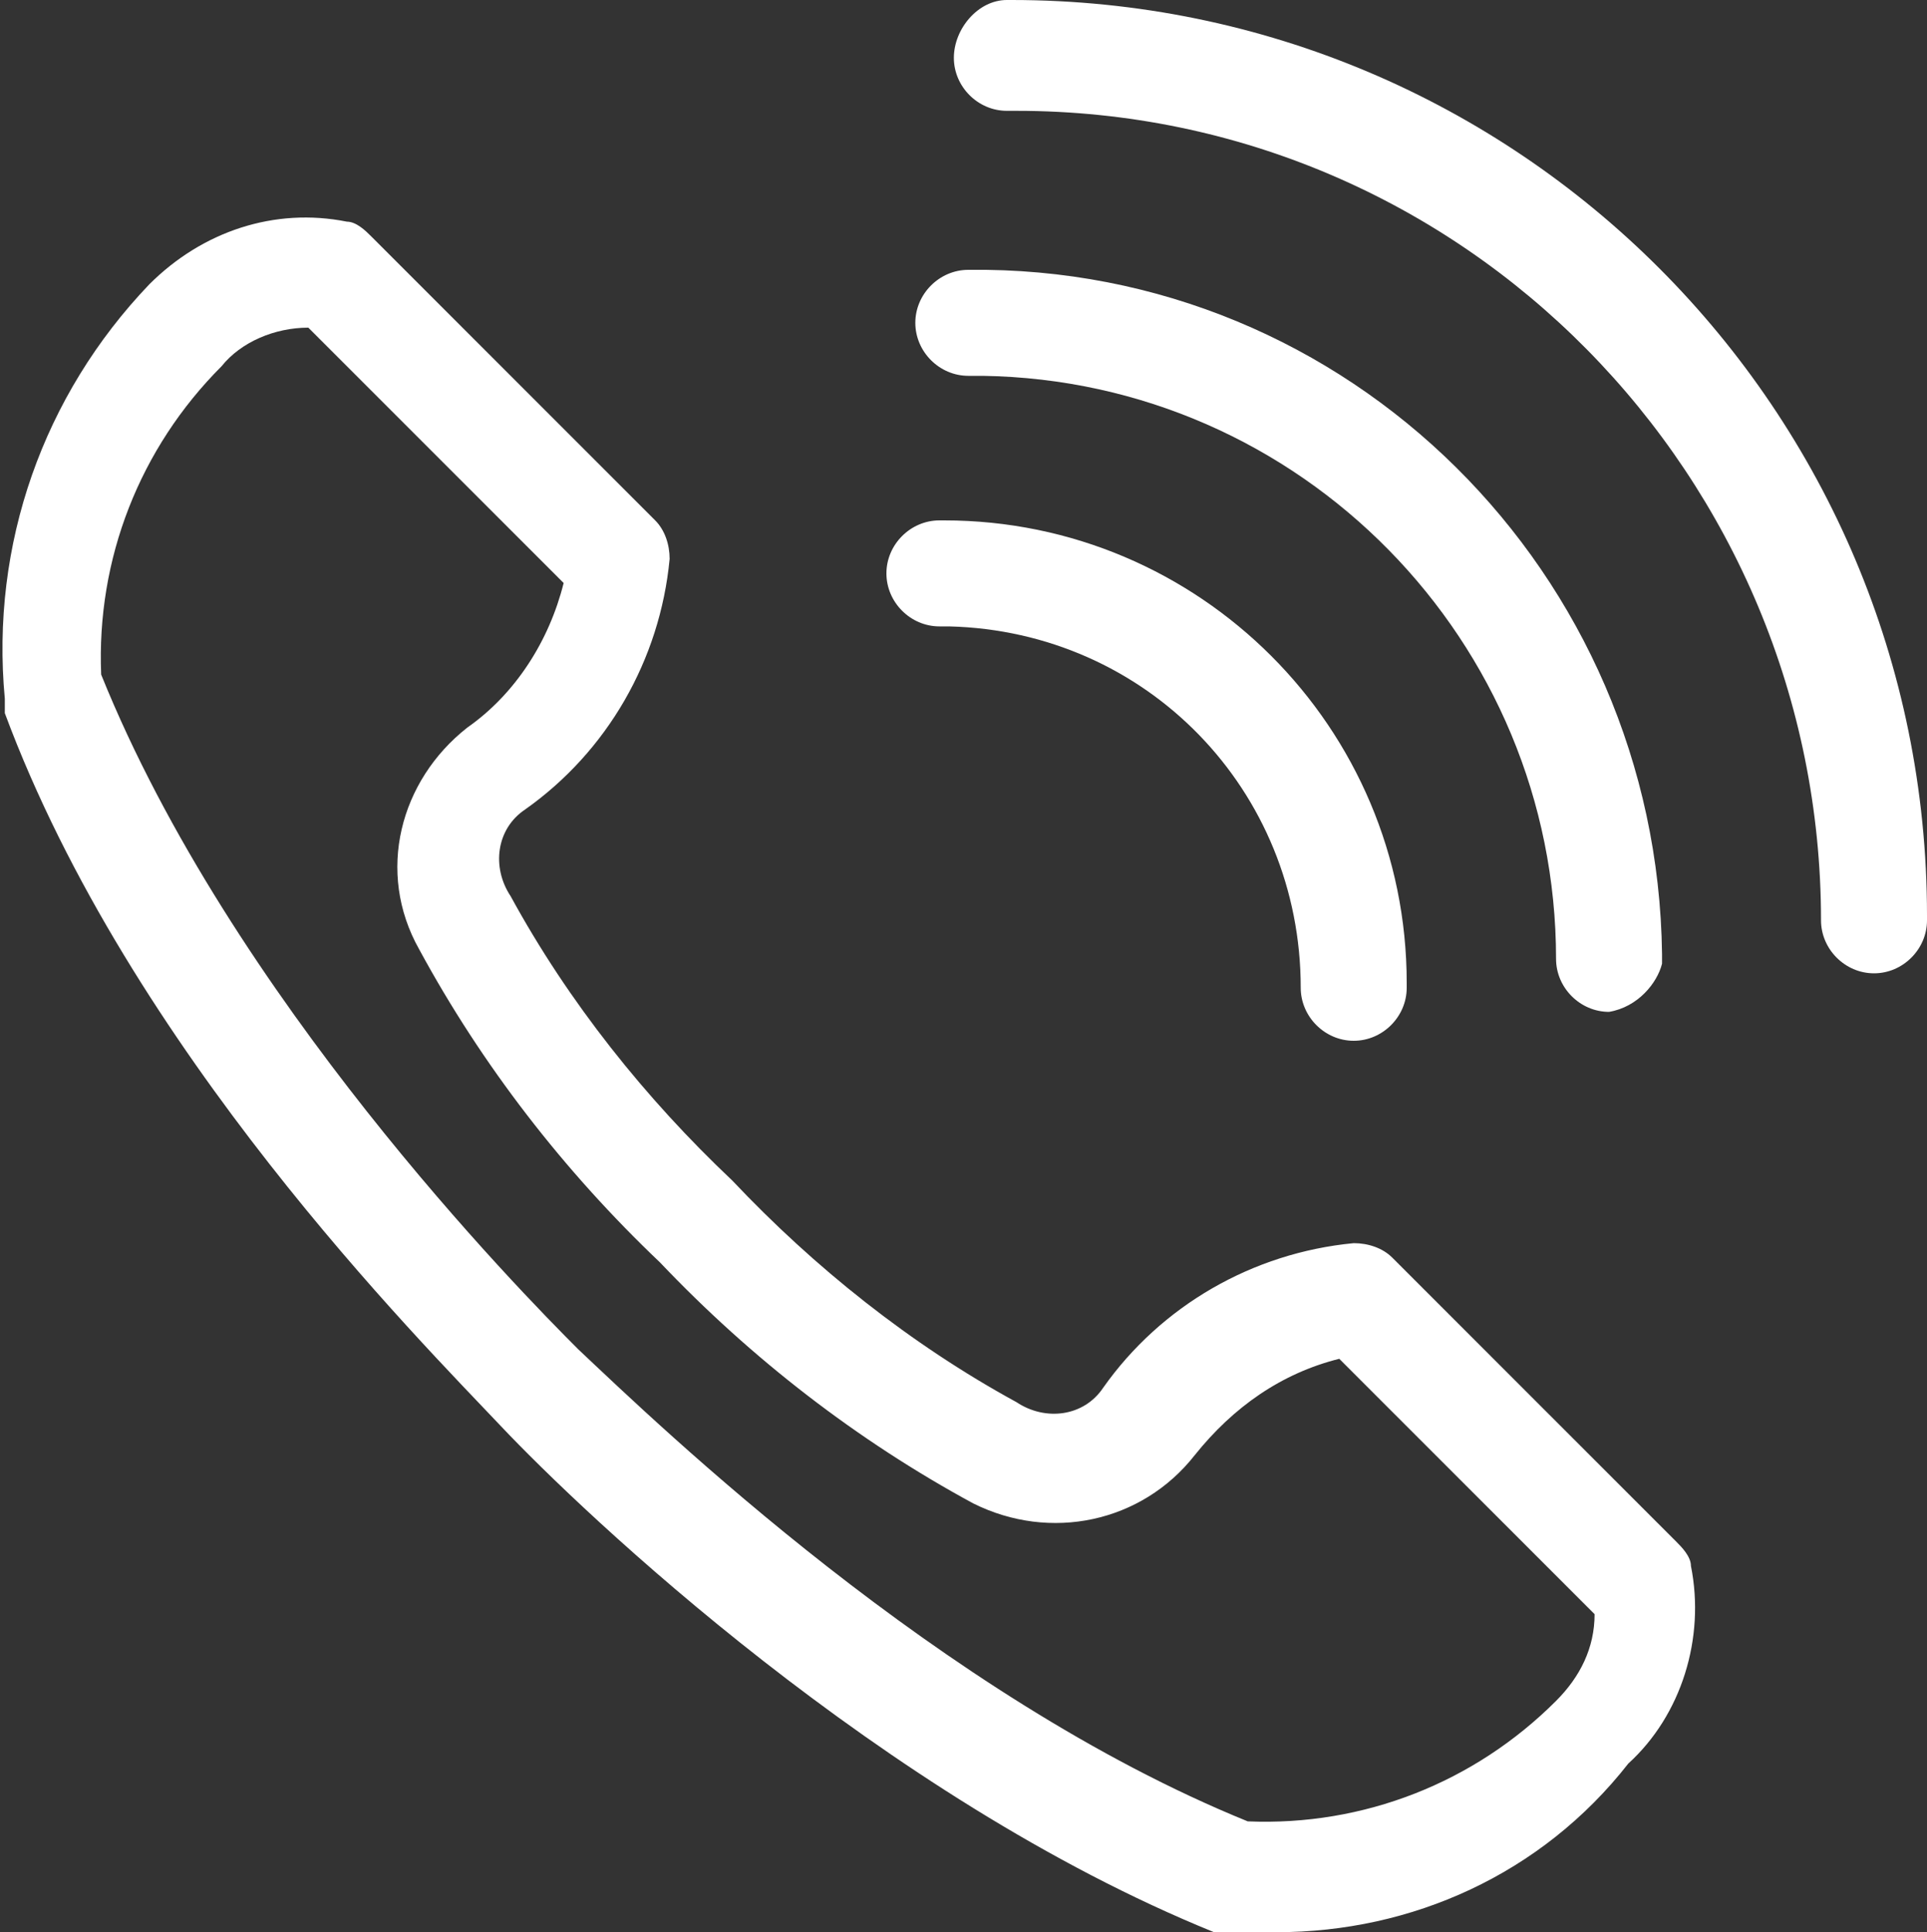
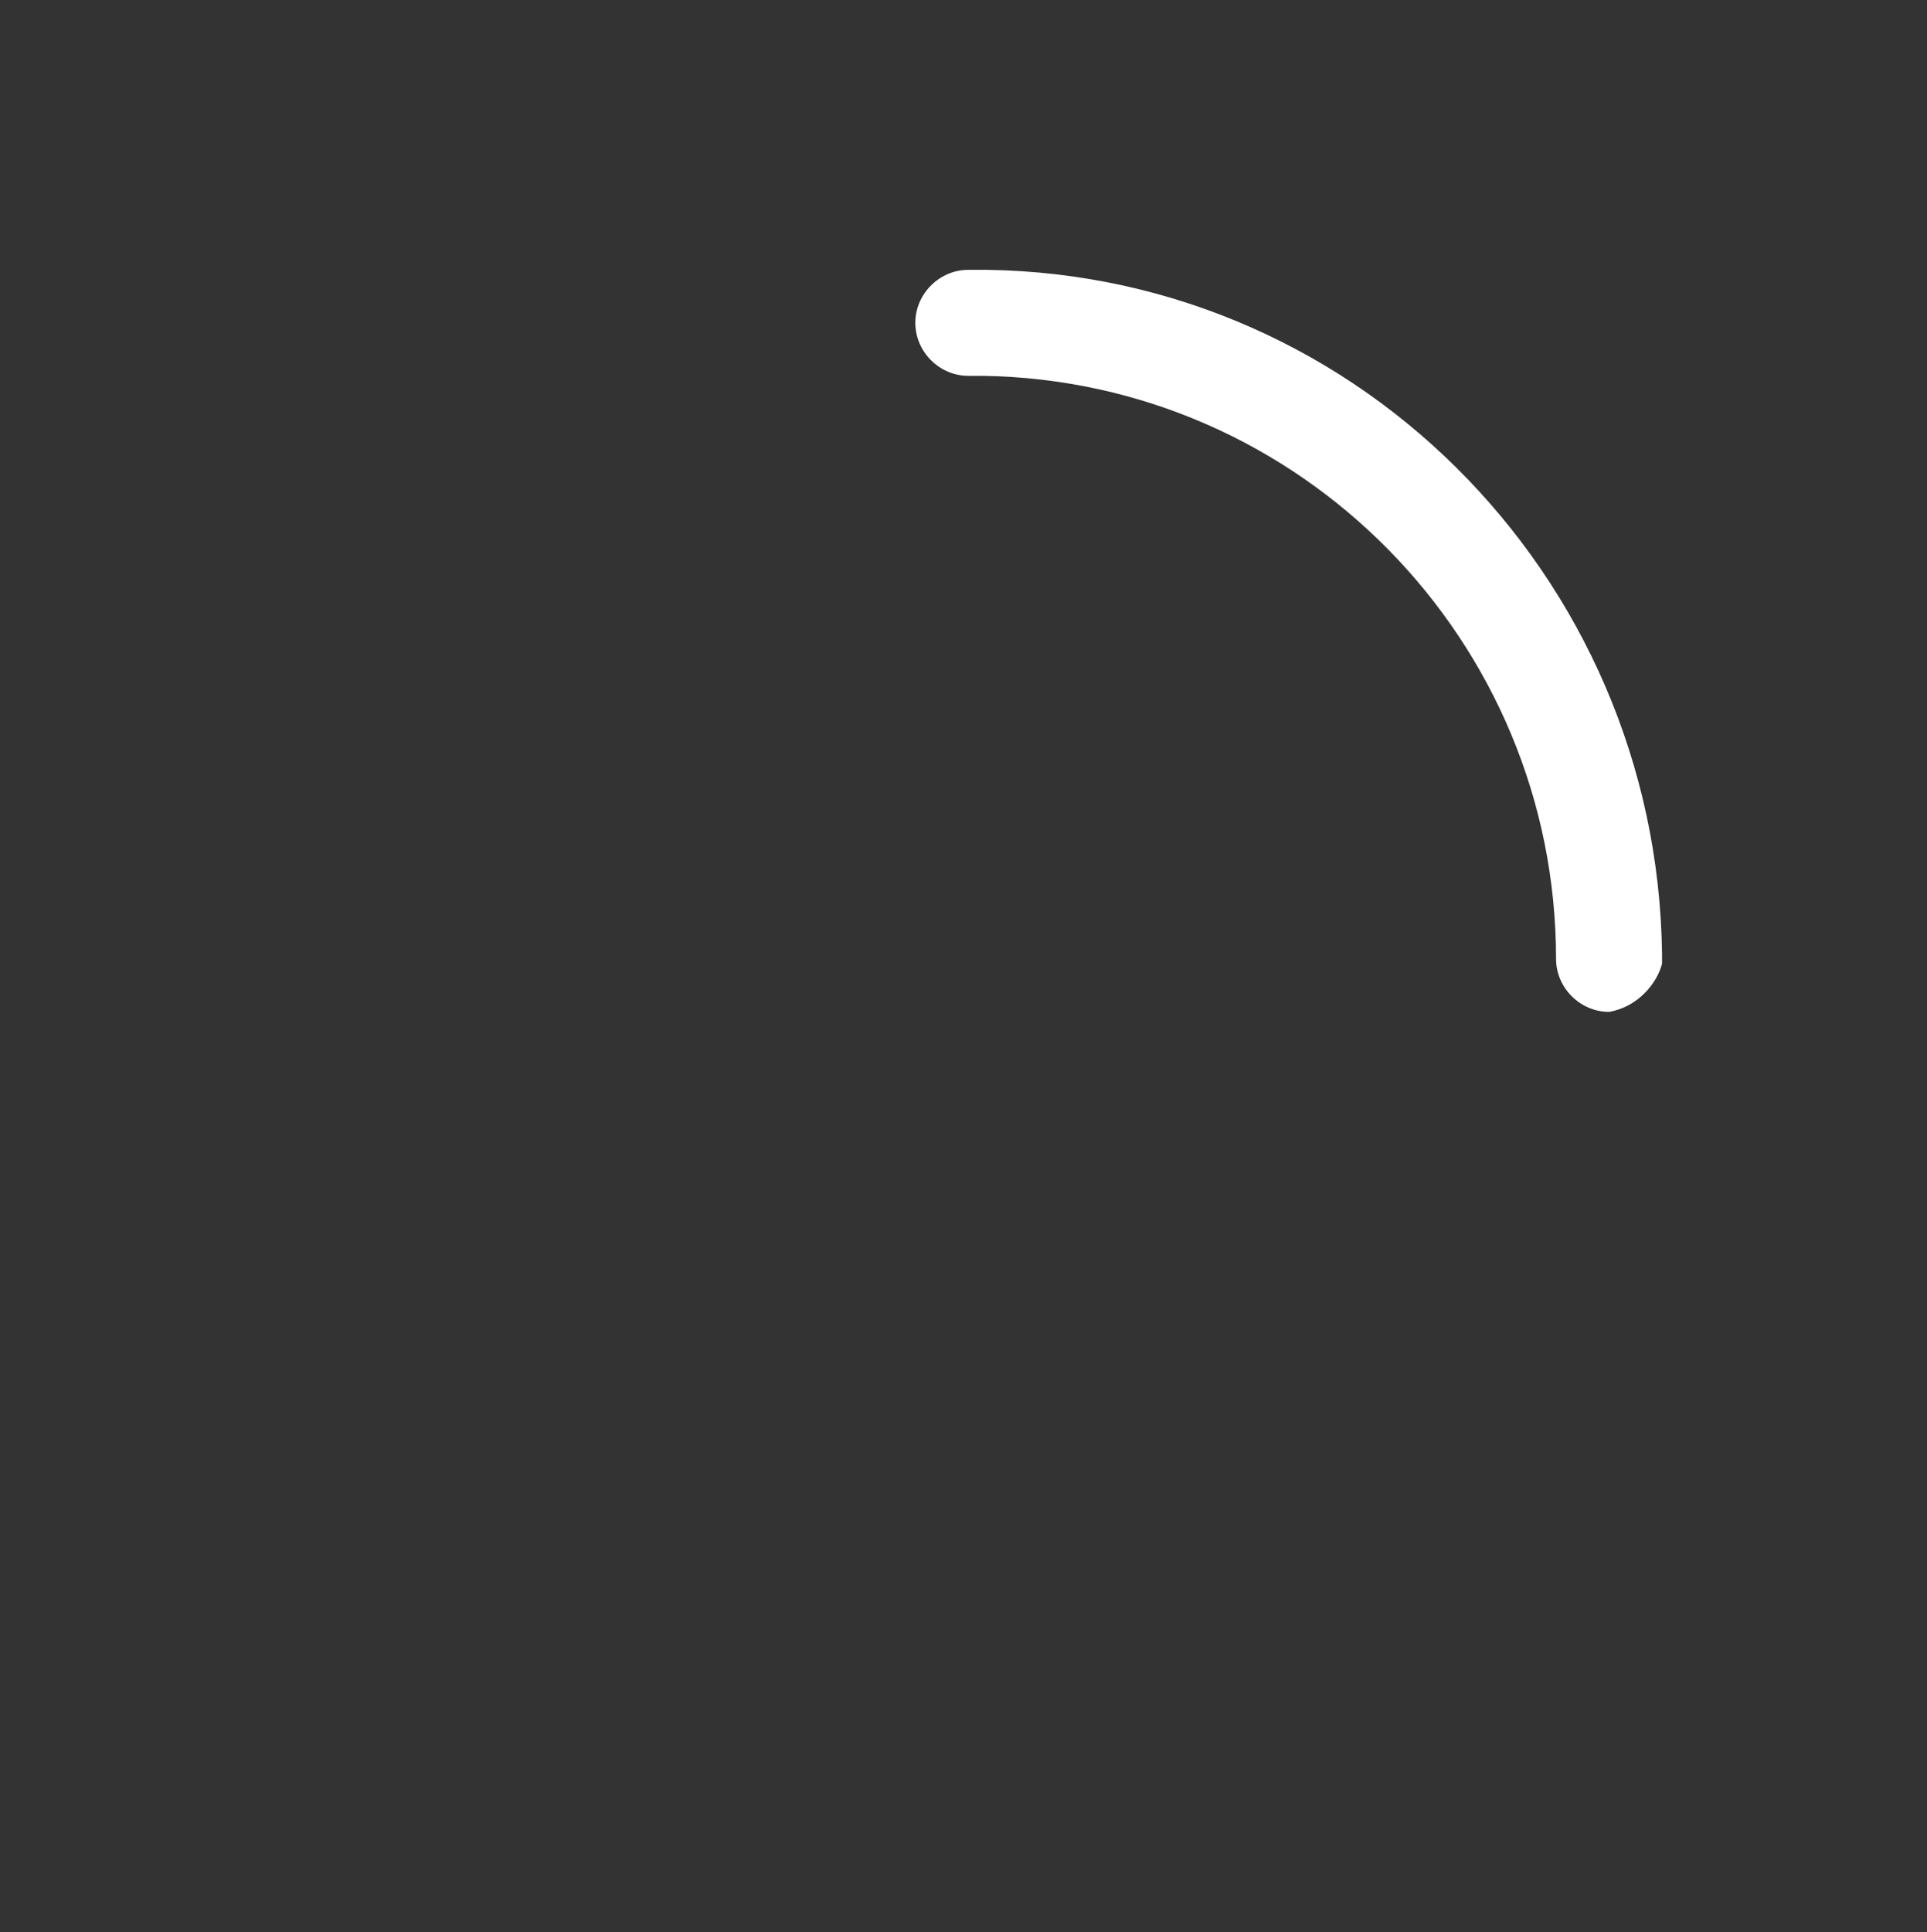
<svg xmlns="http://www.w3.org/2000/svg" version="1.1" id="レイヤー_1" x="0px" y="0px" viewBox="0 0 40 40.1" style="enable-background:new 0 0 40 40.1;" xml:space="preserve">
  <rect x="0" y="0" width="40" height="40.1" fill="#333333" stroke="none" />
  <style type="text/css">
	.st0{fill:#FFFFFF;}
</style>
-   <path class="st0" d="M26.5,40.1c-0.3,0-0.7,0-1,0h-0.3c-6.9-2.8-13.1-8.7-14.8-10.5S2.7,21.8,0.1,14.8c0-0.1,0-0.2,0-0.3  c-0.3-3.2,0.8-6.3,3-8.6c1.1-1.1,2.6-1.6,4.1-1.3c0.2,0,0.4,0.2,0.5,0.3l5.9,5.9c0.2,0.2,0.3,0.5,0.3,0.8c-0.2,2.1-1.3,4-3,5.2  c-0.6,0.4-0.7,1.2-0.3,1.8c1.2,2.2,2.8,4.2,4.6,5.9c1.7,1.8,3.7,3.4,5.9,4.6c0.6,0.4,1.4,0.3,1.8-0.3c1.2-1.7,3.1-2.8,5.2-3  c0.3,0,0.6,0.1,0.8,0.3l5.9,5.9c0.1,0.1,0.3,0.3,0.3,0.5c0.3,1.5-0.2,3.1-1.3,4.1C32,38.9,29.3,40.1,26.5,40.1 M25.9,37.8  c2.4,0.1,4.7-0.8,6.4-2.5c0.5-0.5,0.8-1.1,0.8-1.8l-5.3-5.3c-1.2,0.3-2.2,1-3,2c-1.1,1.4-3,1.8-4.6,1c-2.4-1.3-4.6-3-6.5-5  c-2-1.9-3.7-4.1-5-6.5c-0.9-1.6-0.4-3.5,1-4.6c1-0.7,1.7-1.8,2-3L6.4,6.8c-0.7,0-1.4,0.3-1.8,0.8c-1.7,1.7-2.6,4-2.5,6.4  C4.8,20.7,10.8,26.8,12,28C13.7,29.6,19.5,35.2,25.9,37.8" />
-   <path class="st0" d="M28.1,21.6L28.1,21.6c-0.6,0-1.1-0.5-1.1-1.1c0-4.1-3.2-7.4-7.3-7.5h-0.2c-0.6,0-1.1-0.5-1.1-1.1  s0.5-1.1,1.1-1.1h0.1c5.3,0,9.6,4.3,9.6,9.6c0,0,0,0.1,0,0.1C29.2,21.1,28.7,21.6,28.1,21.6C28.1,21.6,28.1,21.6,28.1,21.6  L28.1,21.6" />
  <path class="st0" d="M33.4,21L33.4,21c-0.6,0-1.1-0.5-1.1-1.1v0c0-6.6-5.3-12-11.9-12.1c0,0,0,0,0,0h-0.3c-0.6,0-1.1-0.5-1.1-1.1  s0.5-1.1,1.1-1.1c7.9-0.1,14.3,6.3,14.4,14.2v0.2C34.4,20.4,34,20.9,33.4,21" />
-   <path class="st0" d="M38.9,20.2L38.9,20.2c-0.6,0-1.1-0.5-1.1-1.1c0-9.2-7.4-16.8-16.7-16.8h-0.2c-0.6,0-1.1-0.5-1.1-1.1  S20.3,0,20.9,0H21c10.5,0,19,8.5,19,19c0,0,0,0,0,0v0.1C40,19.7,39.5,20.2,38.9,20.2" />
</svg>